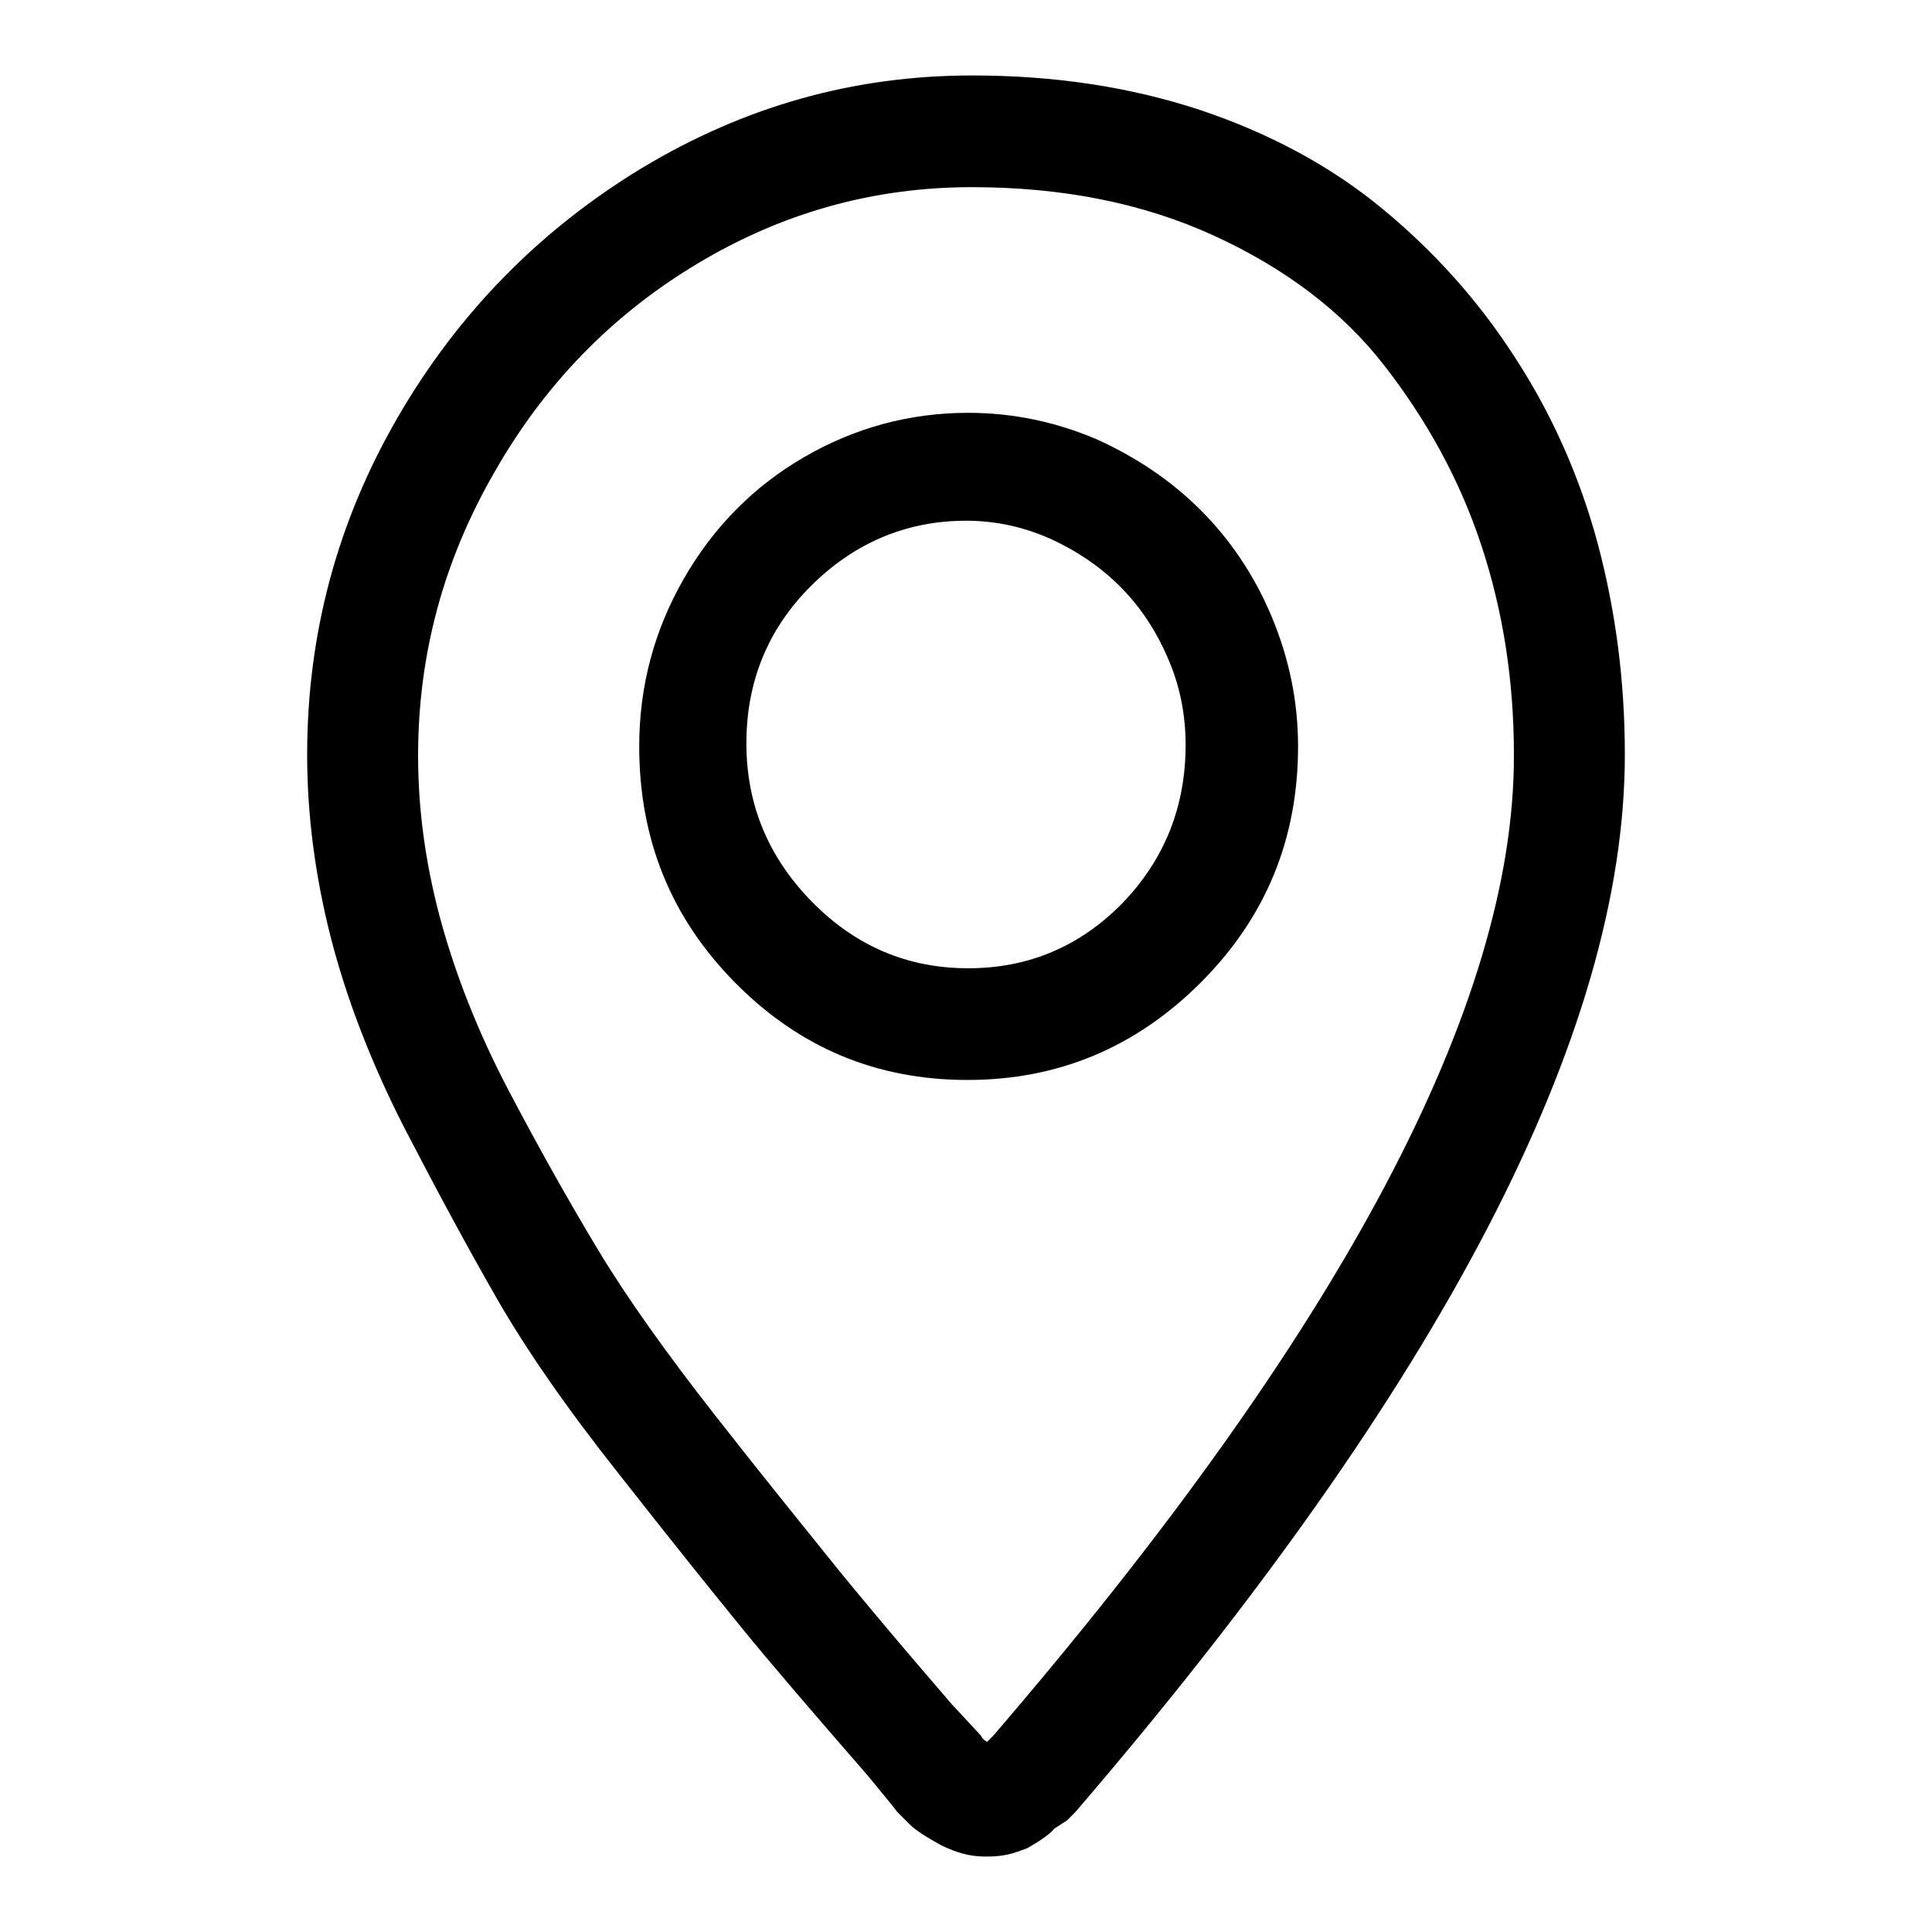
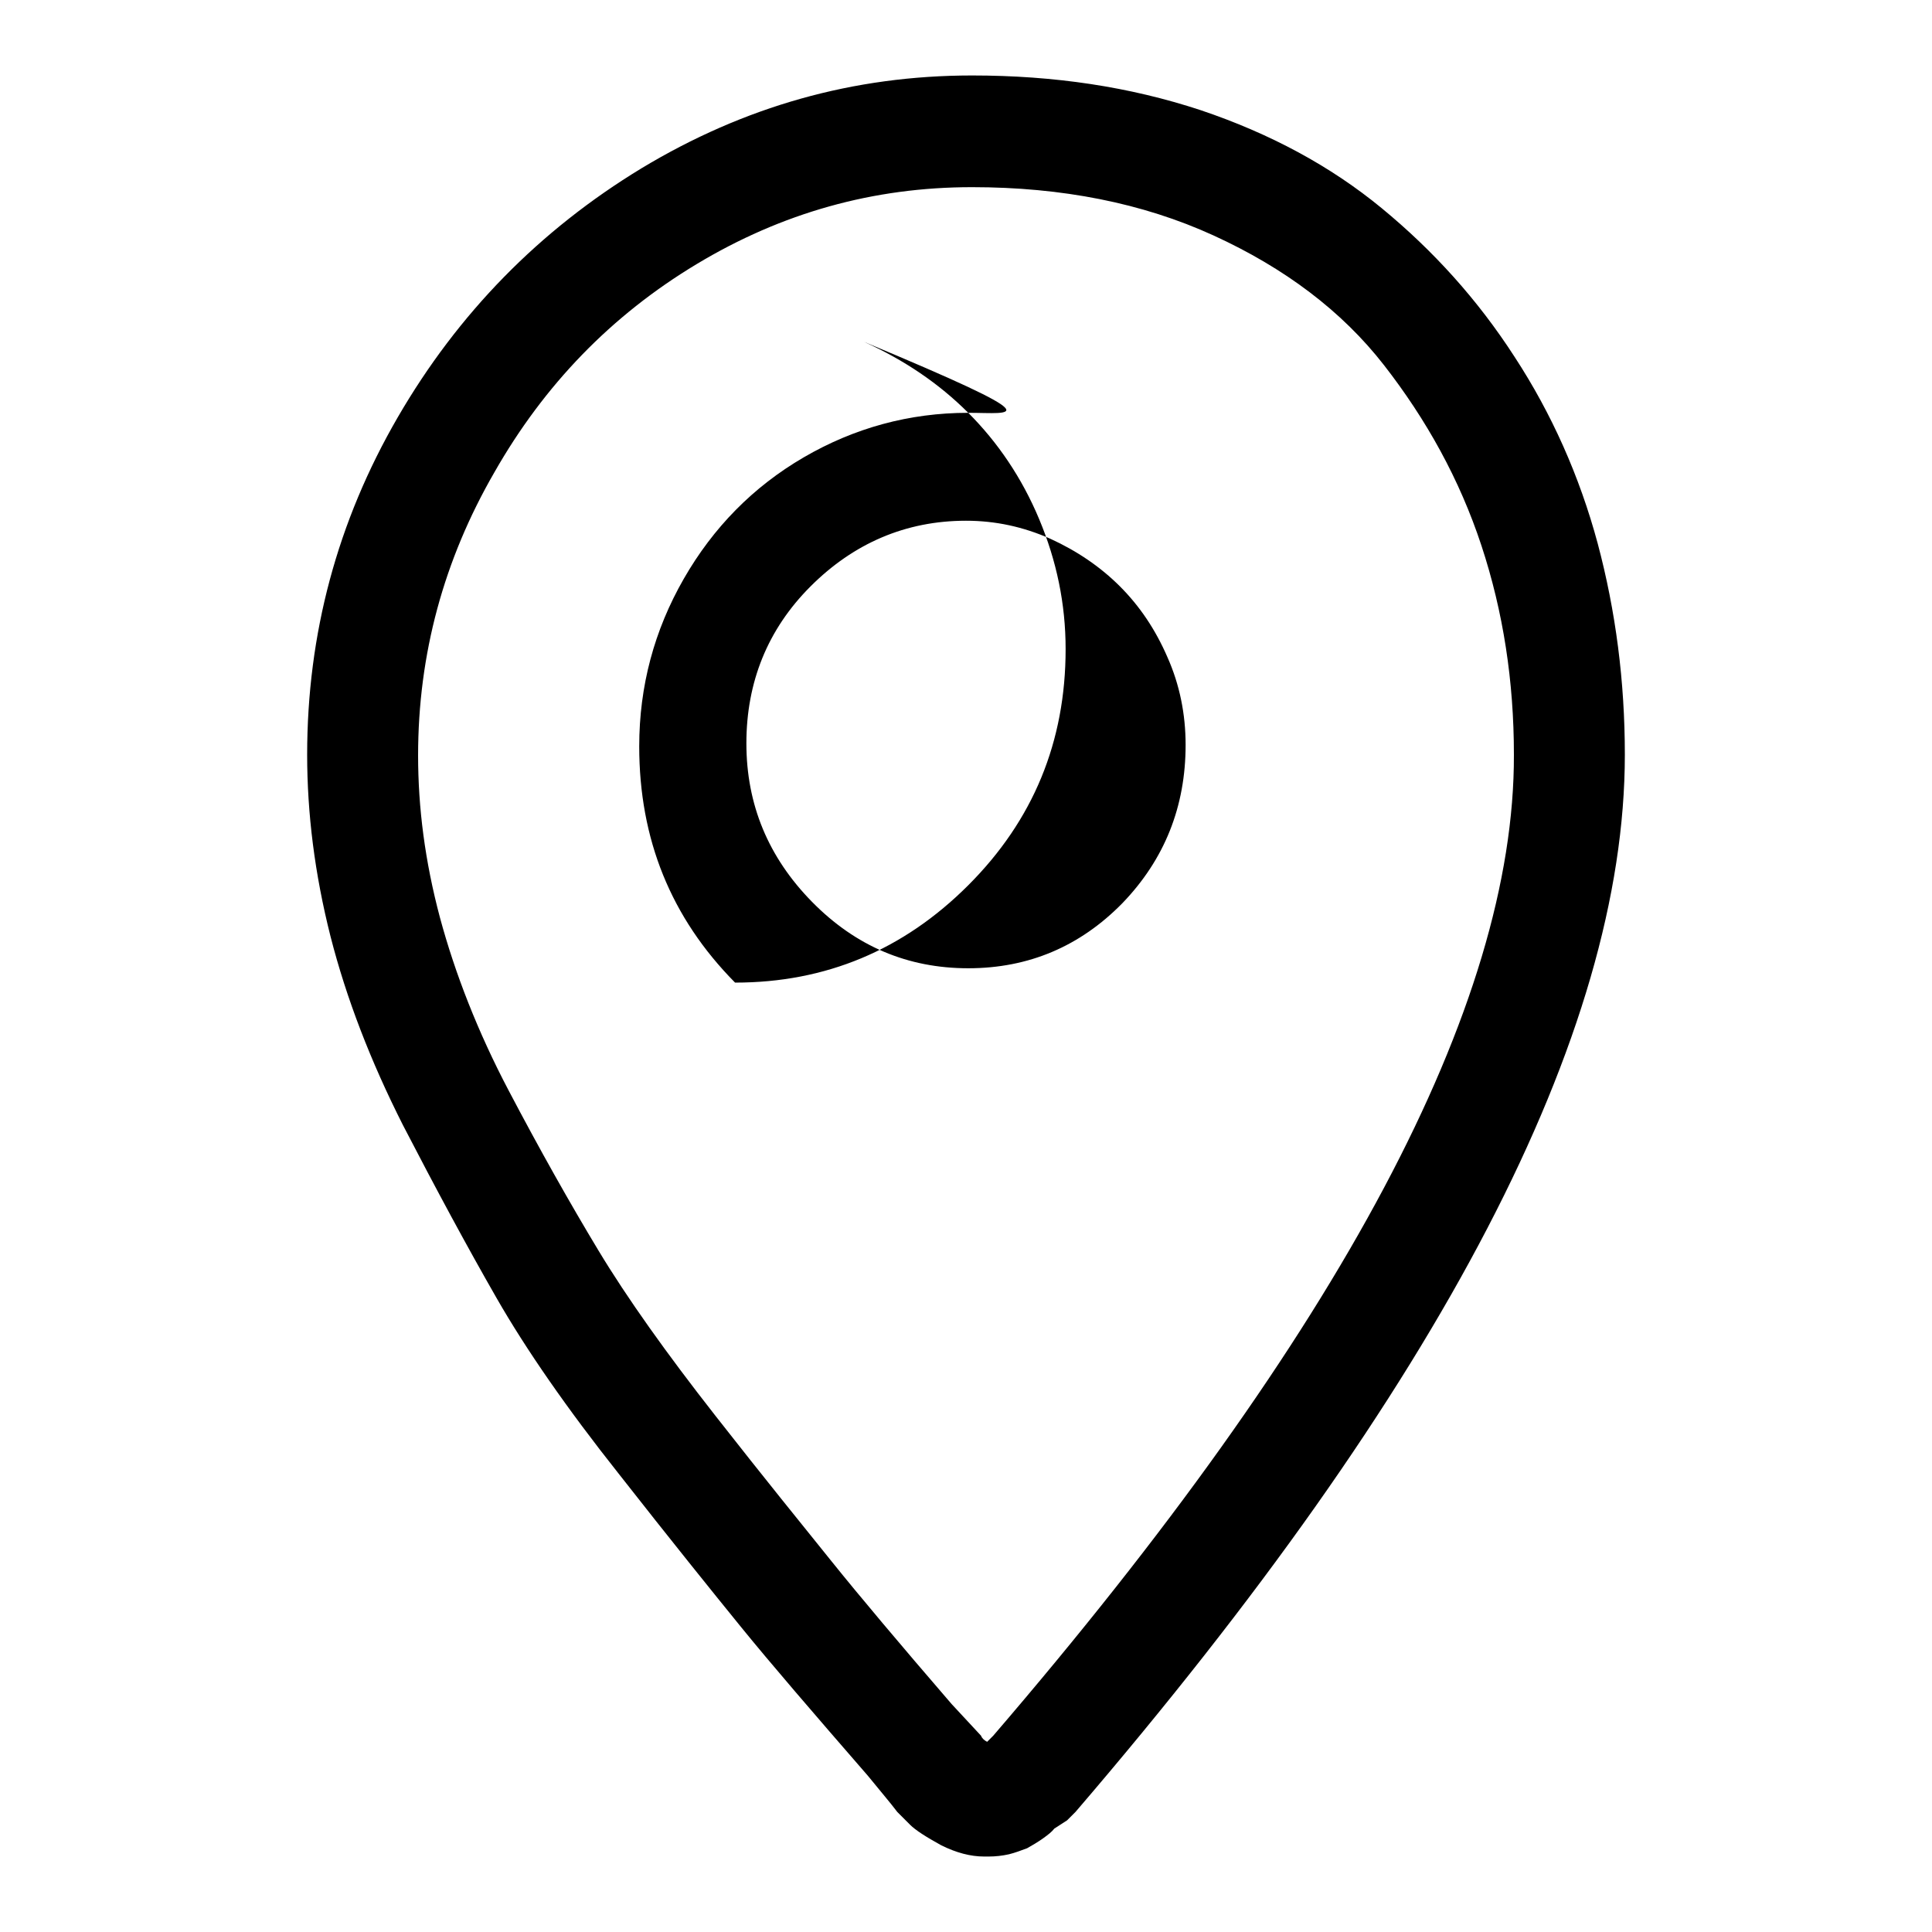
<svg xmlns="http://www.w3.org/2000/svg" version="1.1" x="0px" y="0px" viewBox="0 0 256 256" enable-background="new 0 0 256 256" xml:space="preserve">
  <g>
-     <path fill="#000000" d="M128.8,10c-15.7,0-30.2,4.1-43.8,12.3c-13.5,8.2-24.3,19.2-32.3,33s-12,28.7-12,44.7c0,7.8,1,15.8,3.1,24.1 c2.1,8.2,5.3,16.5,9.6,25c4.4,8.5,8.5,16.1,12.4,22.9c3.9,6.8,9.3,14.6,16.2,23.3c6.9,8.8,12.3,15.5,16.2,20.3 c3.9,4.8,9.5,11.3,16.8,19.7c1.7,2.1,3,3.6,3.9,4.8l1.7,1.7c0.7,0.7,2.1,1.6,4.1,2.7c2,1,3.9,1.5,5.7,1.5h0.6 c0.9,0,1.8-0.1,2.7-0.3c0.8-0.2,1.6-0.5,2.4-0.8c0.7-0.4,1.4-0.8,2.1-1.3s1.2-0.9,1.5-1.3l1.7-1.1l1.1-1.1 C191,183.6,215.3,137,215.3,100c0-9.7-1.2-19-3.6-28c-2.4-8.9-6.1-17.2-11-24.7c-4.9-7.6-10.8-14.1-17.6-19.7 c-6.8-5.6-14.8-9.9-24-13C149.7,11.5,139.7,10,128.8,10L128.8,10z M131.6,230l-0.8,0.8c-0.4-0.2-0.7-0.5-0.8-0.8l-3.9-4.2 c-6.9-8-12.2-14.3-15.9-18.9c-3.7-4.6-8.9-11-15.4-19.3c-6.5-8.3-11.7-15.6-15.5-21.9c-3.8-6.3-7.8-13.4-11.9-21.2 c-4.1-7.8-7.1-15.5-9.1-22.9c-2-7.5-2.9-14.6-2.9-21.5c0-13.4,3.4-25.9,10.1-37.5C72.1,51,81,41.8,92.3,35 c11.3-6.8,23.4-10.2,36.5-10.2c11.9,0,22.6,2.1,32,6.4c9.4,4.3,17,10,22.6,17.2s10,15.1,12.9,23.9c2.9,8.8,4.3,18,4.3,27.7 C200.7,133.2,177.6,176.5,131.6,230L131.6,230z M128.3,54.7c-7.8,0-15.1,2-21.8,5.9s-12,9.3-15.9,16.1c-3.9,6.8-5.9,14.2-5.9,22.2 c0,12.3,4.2,22.7,12.7,31.3c8.5,8.6,18.7,12.9,30.8,12.9c12,0,22.3-4.3,30.9-12.9c8.6-8.6,12.9-19,12.9-31.3c0-6-1.2-11.7-3.5-17.2 c-2.3-5.5-5.5-10.2-9.4-14.1c-3.9-3.9-8.5-7-13.8-9.4C139.9,55.9,134.2,54.7,128.3,54.7L128.3,54.7z M128.3,128.3 c-8,0-14.9-2.9-20.7-8.8c-5.8-5.9-8.7-12.9-8.7-21s2.8-15.1,8.5-20.8S120,69,128,69c3.9,0,7.6,0.8,11.2,2.4 c3.5,1.6,6.6,3.7,9.2,6.3s4.7,5.7,6.3,9.4c1.6,3.6,2.4,7.5,2.4,11.6c0,8.2-2.8,15.2-8.4,21C143.1,125.4,136.3,128.3,128.3,128.3 L128.3,128.3z" />
+     <path fill="#000000" d="M128.8,10c-15.7,0-30.2,4.1-43.8,12.3c-13.5,8.2-24.3,19.2-32.3,33s-12,28.7-12,44.7c0,7.8,1,15.8,3.1,24.1 c2.1,8.2,5.3,16.5,9.6,25c4.4,8.5,8.5,16.1,12.4,22.9c3.9,6.8,9.3,14.6,16.2,23.3c6.9,8.8,12.3,15.5,16.2,20.3 c3.9,4.8,9.5,11.3,16.8,19.7c1.7,2.1,3,3.6,3.9,4.8l1.7,1.7c0.7,0.7,2.1,1.6,4.1,2.7c2,1,3.9,1.5,5.7,1.5h0.6 c0.9,0,1.8-0.1,2.7-0.3c0.8-0.2,1.6-0.5,2.4-0.8c0.7-0.4,1.4-0.8,2.1-1.3s1.2-0.9,1.5-1.3l1.7-1.1l1.1-1.1 C191,183.6,215.3,137,215.3,100c0-9.7-1.2-19-3.6-28c-2.4-8.9-6.1-17.2-11-24.7c-4.9-7.6-10.8-14.1-17.6-19.7 c-6.8-5.6-14.8-9.9-24-13C149.7,11.5,139.7,10,128.8,10L128.8,10z M131.6,230l-0.8,0.8c-0.4-0.2-0.7-0.5-0.8-0.8l-3.9-4.2 c-6.9-8-12.2-14.3-15.9-18.9c-3.7-4.6-8.9-11-15.4-19.3c-6.5-8.3-11.7-15.6-15.5-21.9c-3.8-6.3-7.8-13.4-11.9-21.2 c-4.1-7.8-7.1-15.5-9.1-22.9c-2-7.5-2.9-14.6-2.9-21.5c0-13.4,3.4-25.9,10.1-37.5C72.1,51,81,41.8,92.3,35 c11.3-6.8,23.4-10.2,36.5-10.2c11.9,0,22.6,2.1,32,6.4c9.4,4.3,17,10,22.6,17.2s10,15.1,12.9,23.9c2.9,8.8,4.3,18,4.3,27.7 C200.7,133.2,177.6,176.5,131.6,230L131.6,230z M128.3,54.7c-7.8,0-15.1,2-21.8,5.9s-12,9.3-15.9,16.1c-3.9,6.8-5.9,14.2-5.9,22.2 c0,12.3,4.2,22.7,12.7,31.3c12,0,22.3-4.3,30.9-12.9c8.6-8.6,12.9-19,12.9-31.3c0-6-1.2-11.7-3.5-17.2 c-2.3-5.5-5.5-10.2-9.4-14.1c-3.9-3.9-8.5-7-13.8-9.4C139.9,55.9,134.2,54.7,128.3,54.7L128.3,54.7z M128.3,128.3 c-8,0-14.9-2.9-20.7-8.8c-5.8-5.9-8.7-12.9-8.7-21s2.8-15.1,8.5-20.8S120,69,128,69c3.9,0,7.6,0.8,11.2,2.4 c3.5,1.6,6.6,3.7,9.2,6.3s4.7,5.7,6.3,9.4c1.6,3.6,2.4,7.5,2.4,11.6c0,8.2-2.8,15.2-8.4,21C143.1,125.4,136.3,128.3,128.3,128.3 L128.3,128.3z" />
  </g>
</svg>